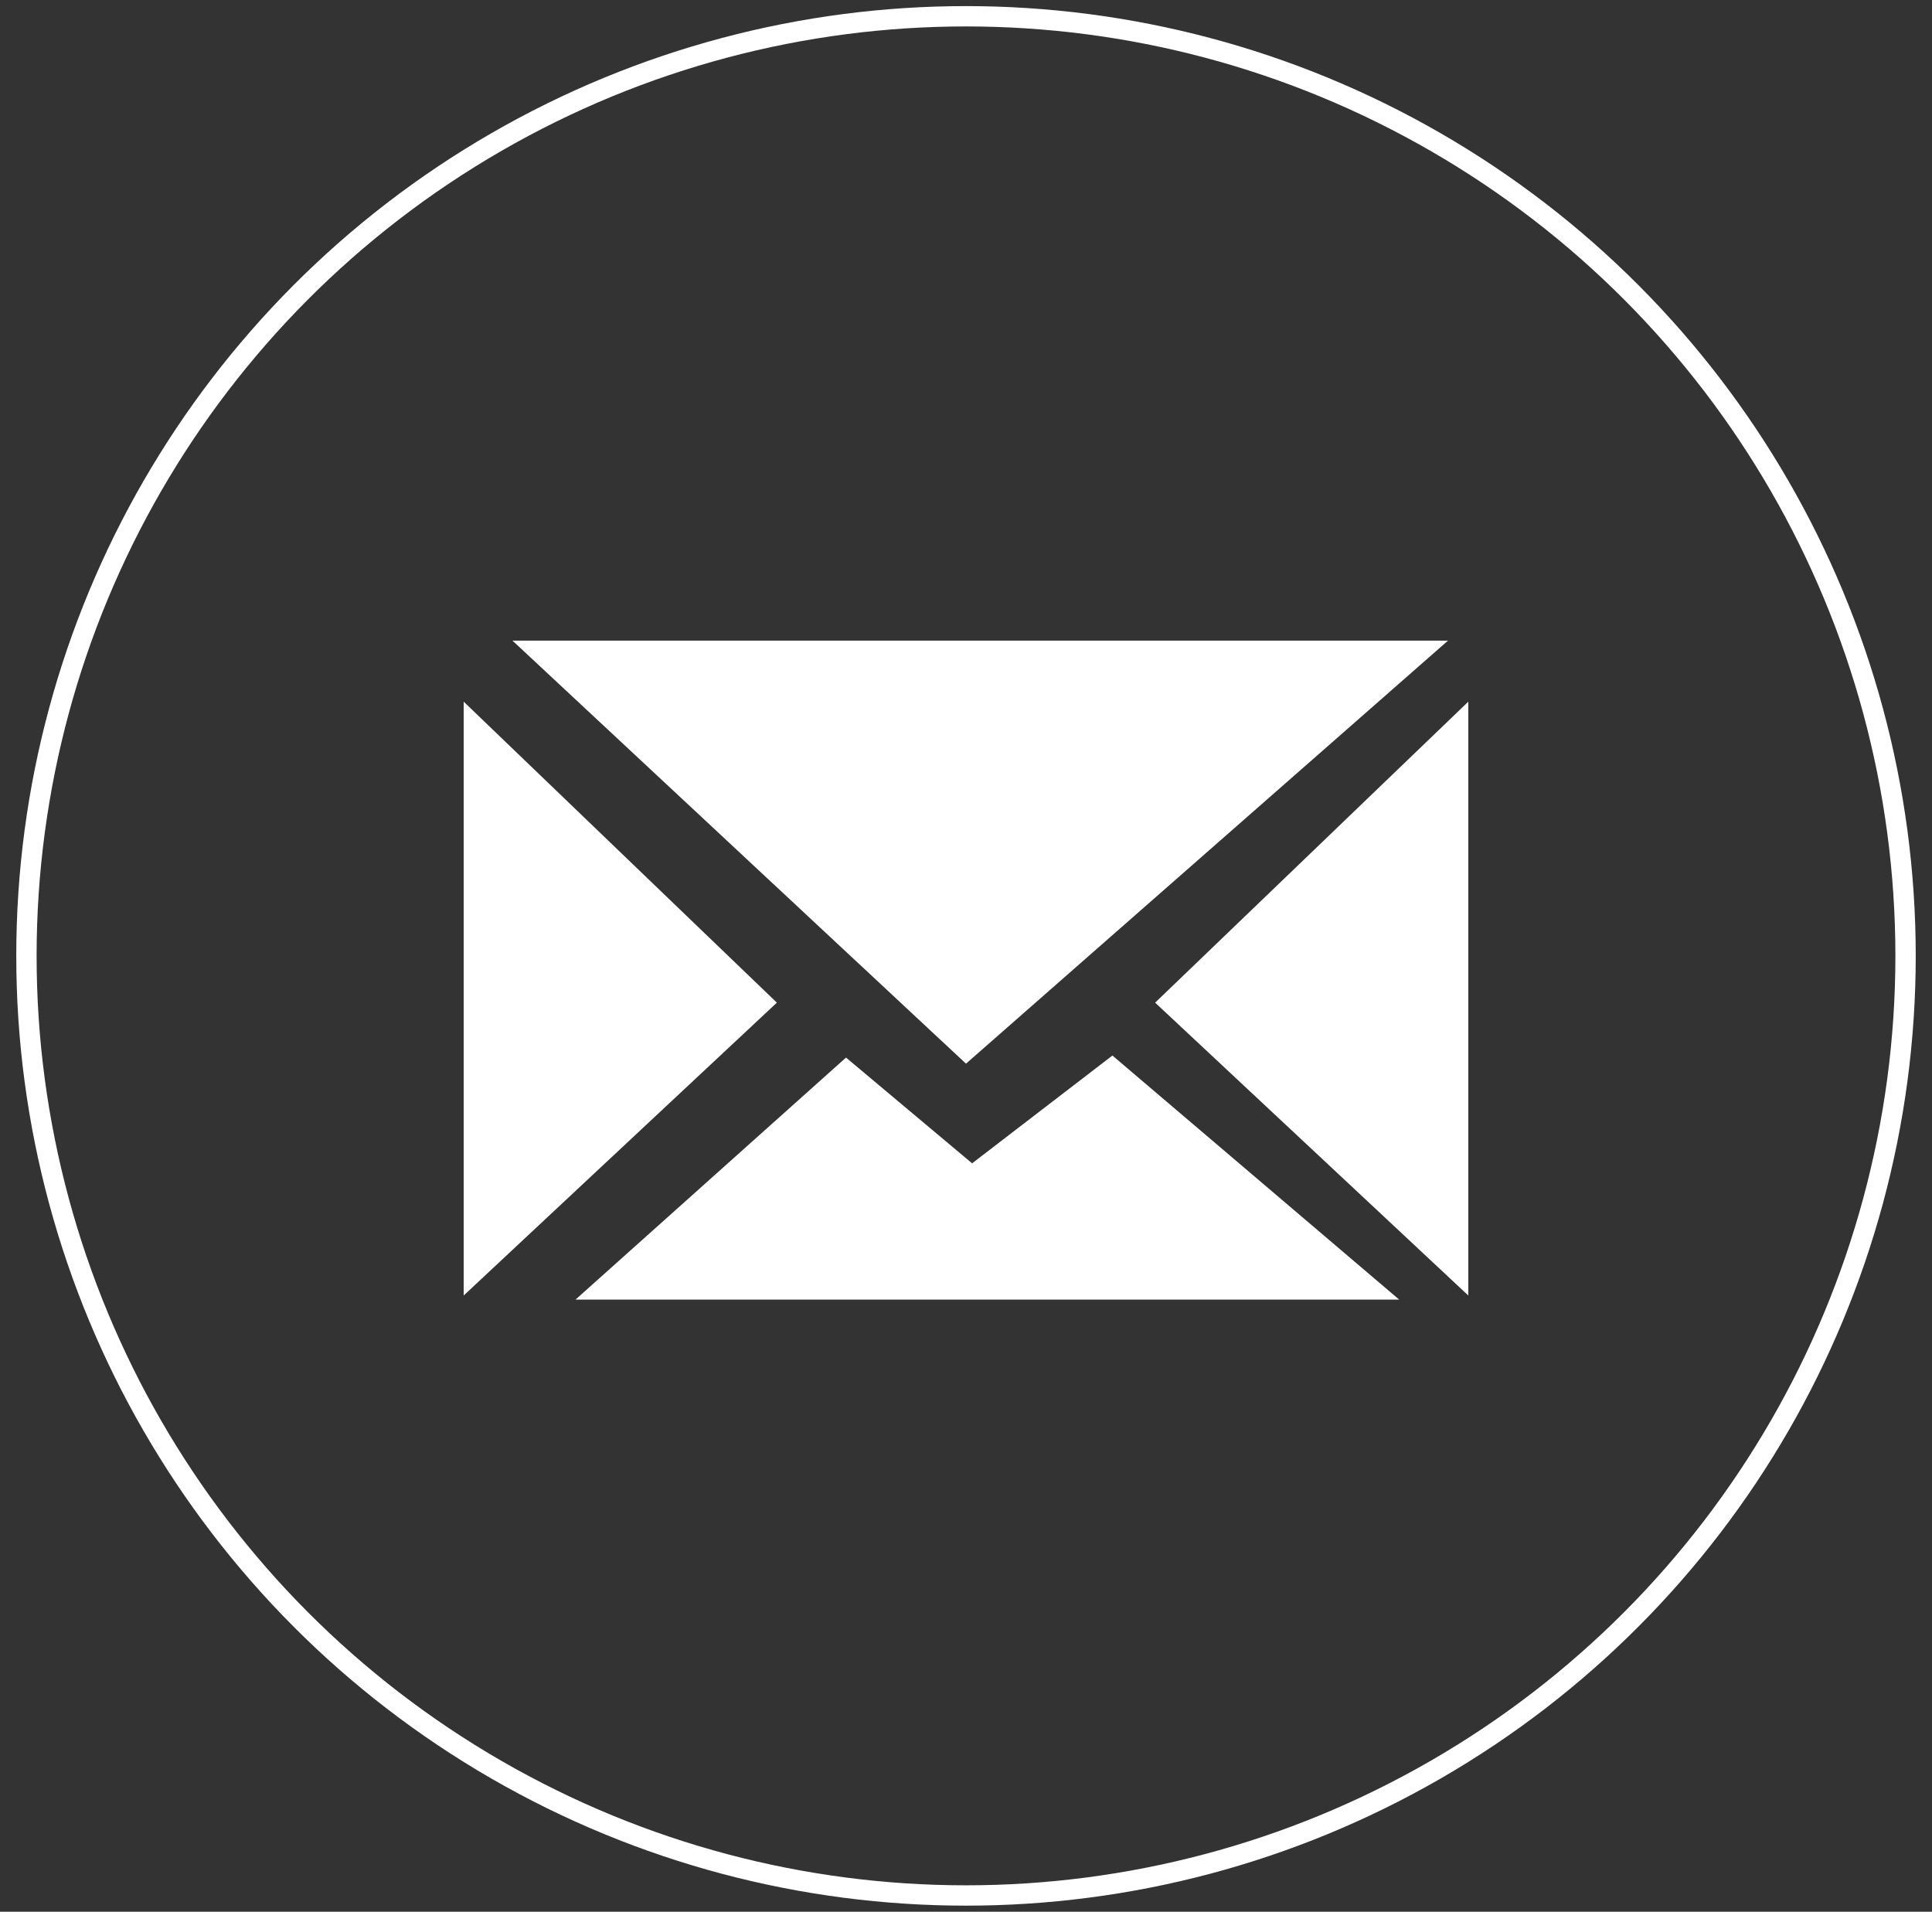
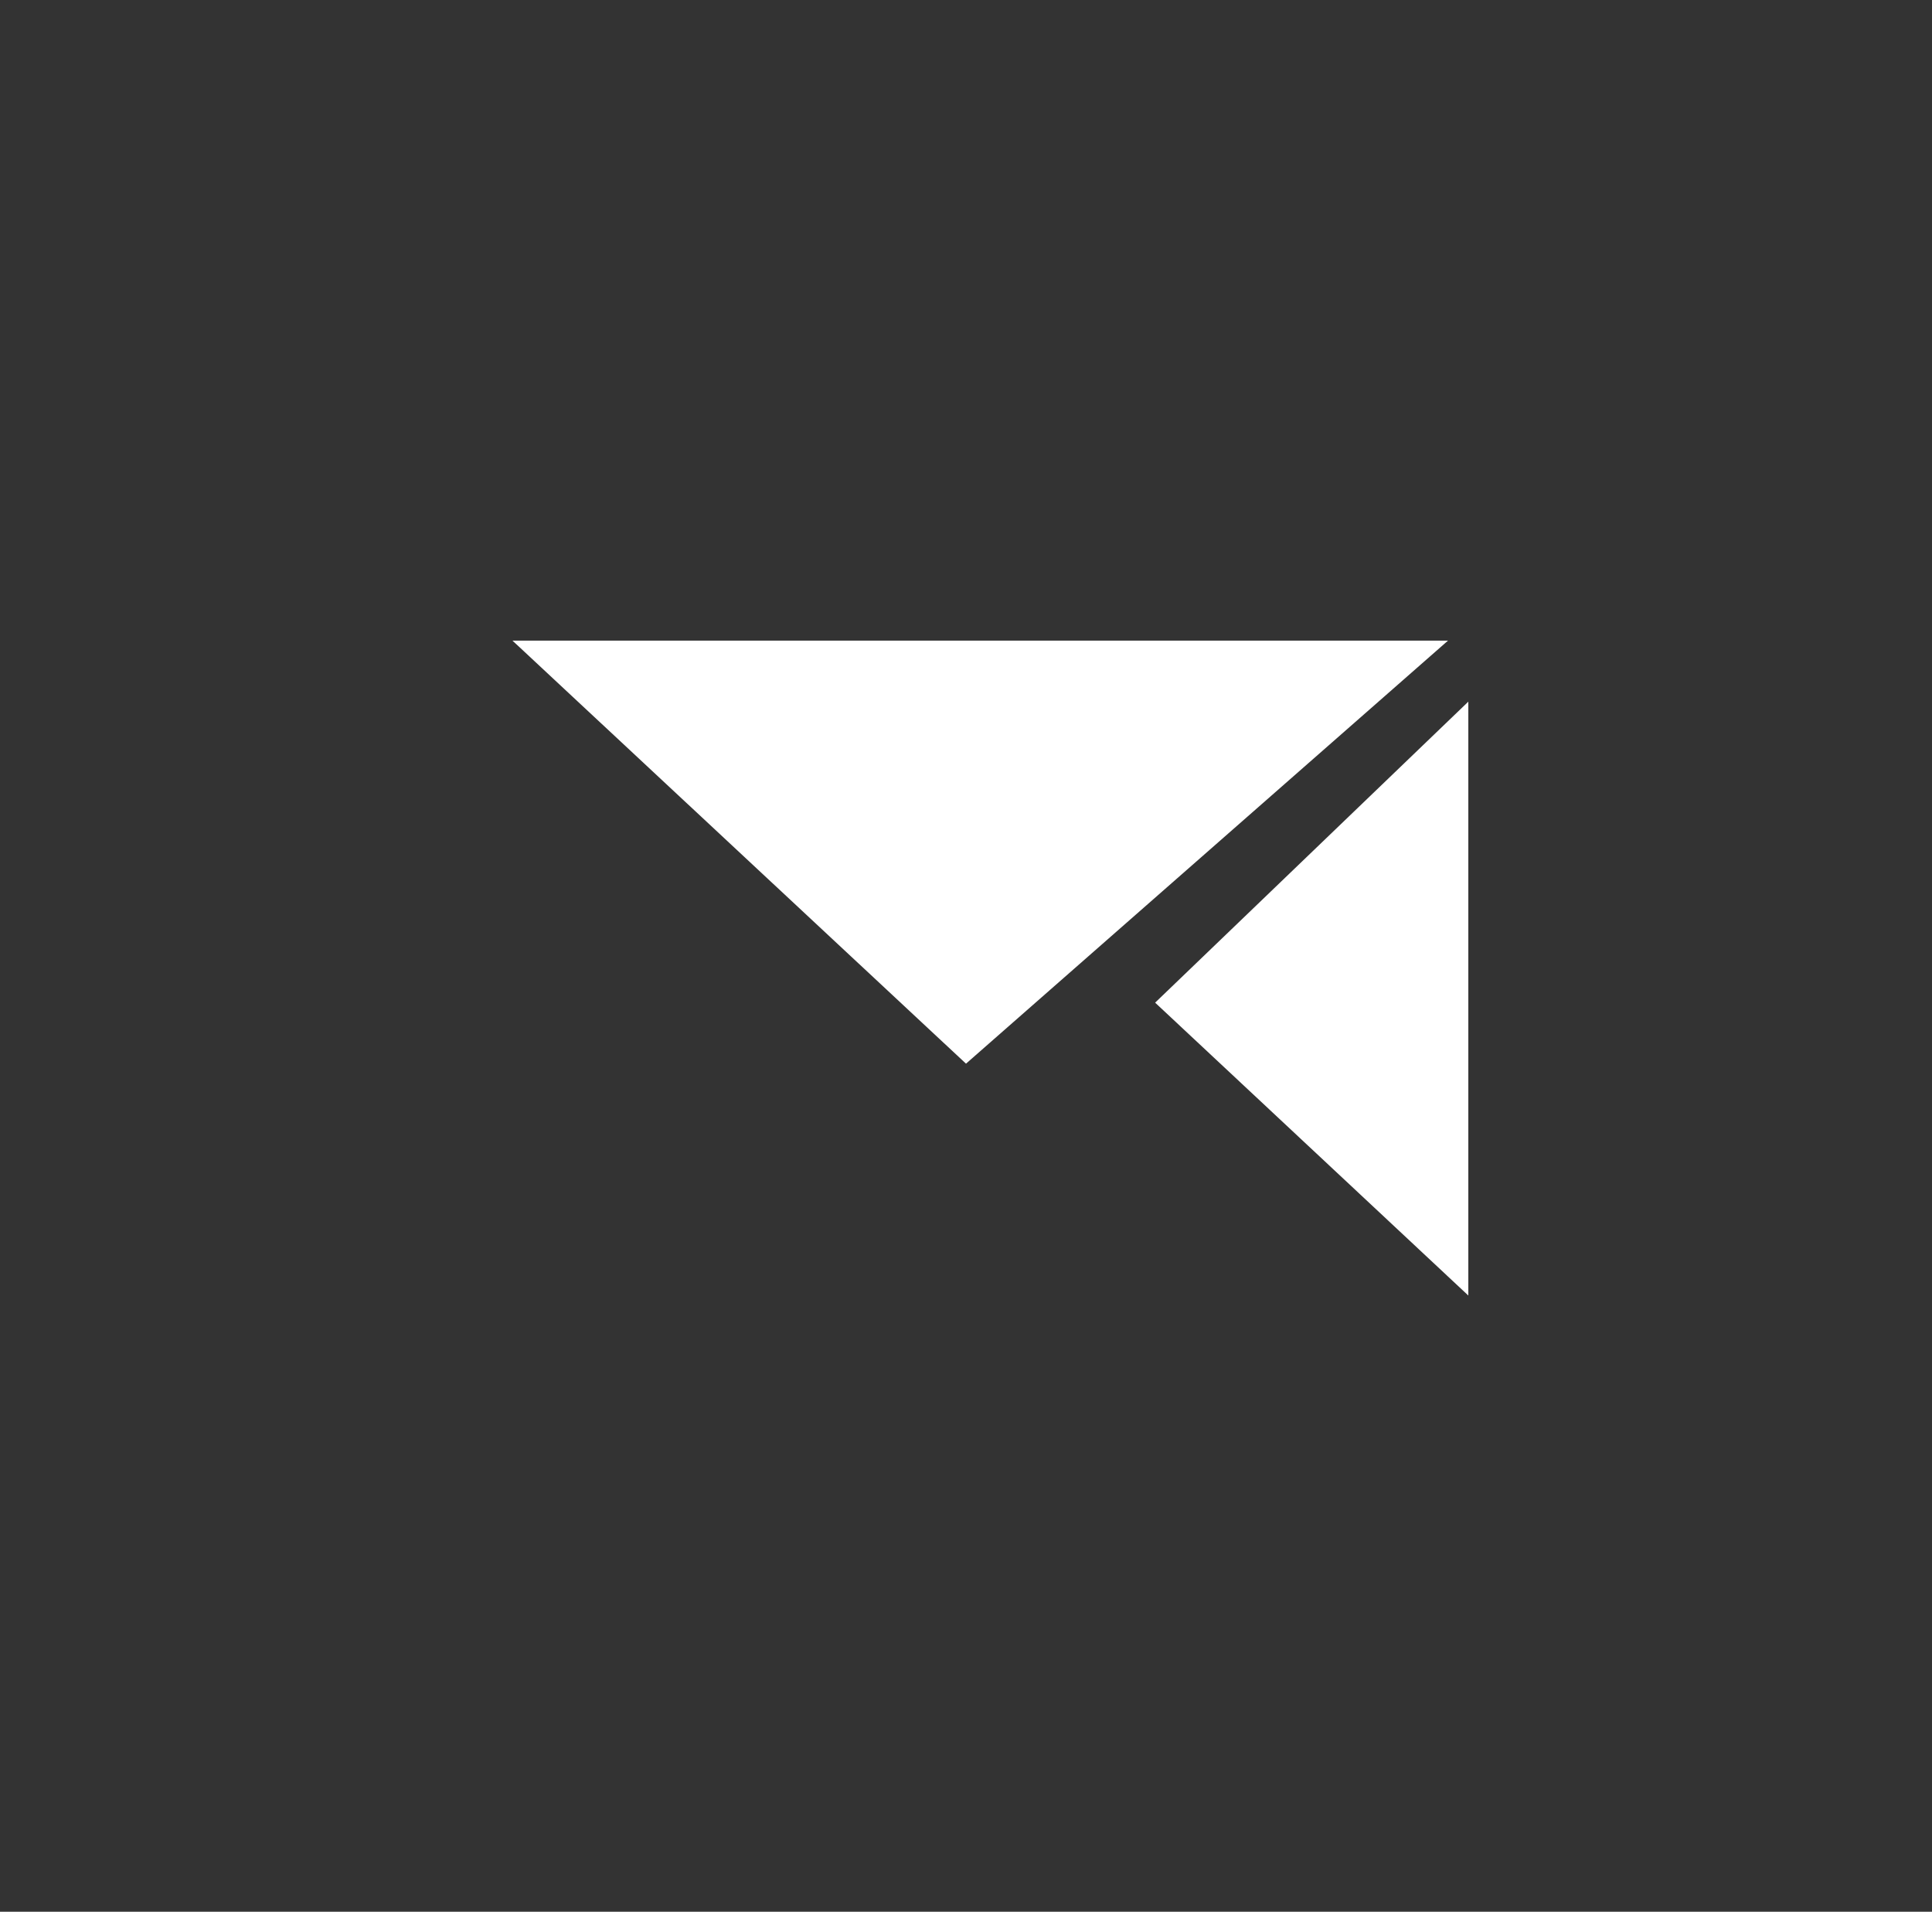
<svg xmlns="http://www.w3.org/2000/svg" version="1.1" viewBox="0 0 95 94">
  <rect x="0" y="0" width="95" height="94" fill="#333333" stroke="none" />
  <defs>
    <style>
      .cls-1 {
        fill: none;
        stroke: #fff;
        stroke-miterlimit: 10;
      }

      .cls-2 {
        fill: #fff;
      }
    </style>
  </defs>
  <g>
    <g id="_レイヤー_1" data-name="レイヤー_1">
      <g>
-         <circle class="cls-1" cx="47.5" cy="47" r="46.2" />
        <g>
          <polygon class="cls-2" points="71.2 31.5 25.2 31.5 47.5 52.3 71.2 31.5" />
-           <polygon class="cls-2" points="22.8 34.5 22.8 63.7 38.2 49.3 22.8 34.5" />
          <polygon class="cls-2" points="56.8 49.3 72.2 63.7 72.2 34.5 56.8 49.3" />
-           <polygon class="cls-2" points="47.8 57.2 41.6 52 28.3 63.9 68.8 63.9 54.7 51.9 47.8 57.2" />
        </g>
      </g>
    </g>
  </g>
</svg>